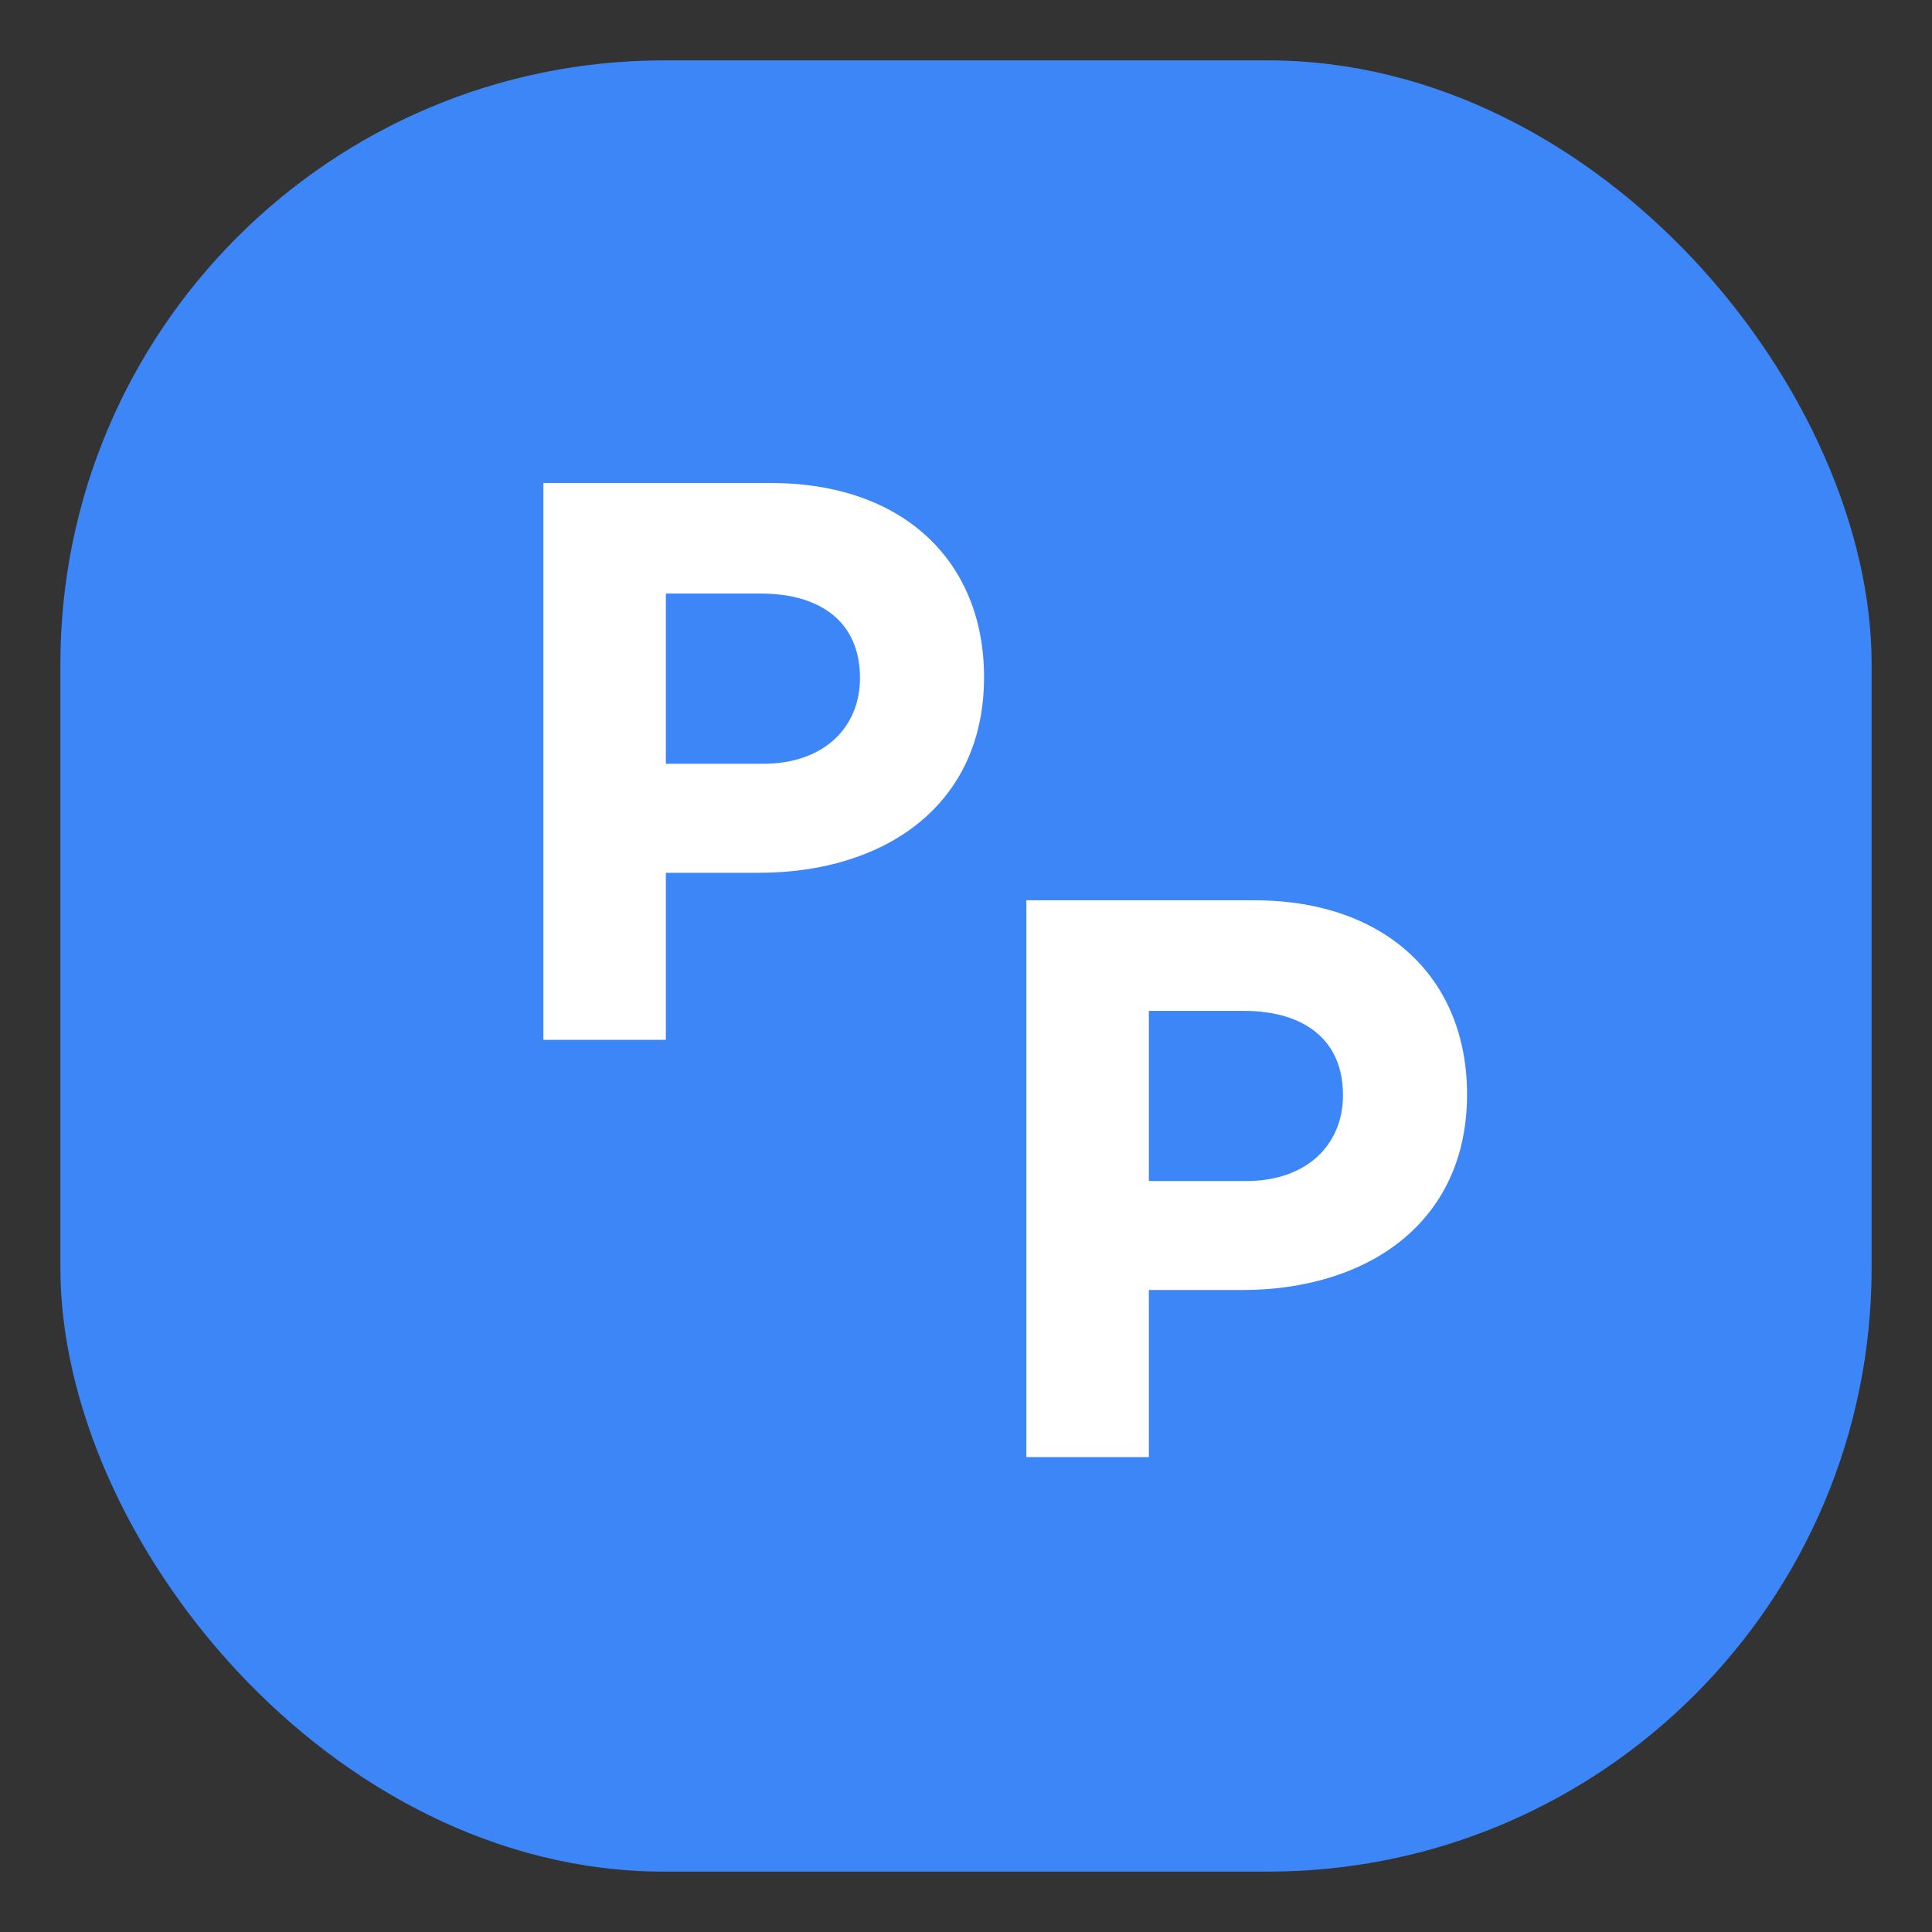
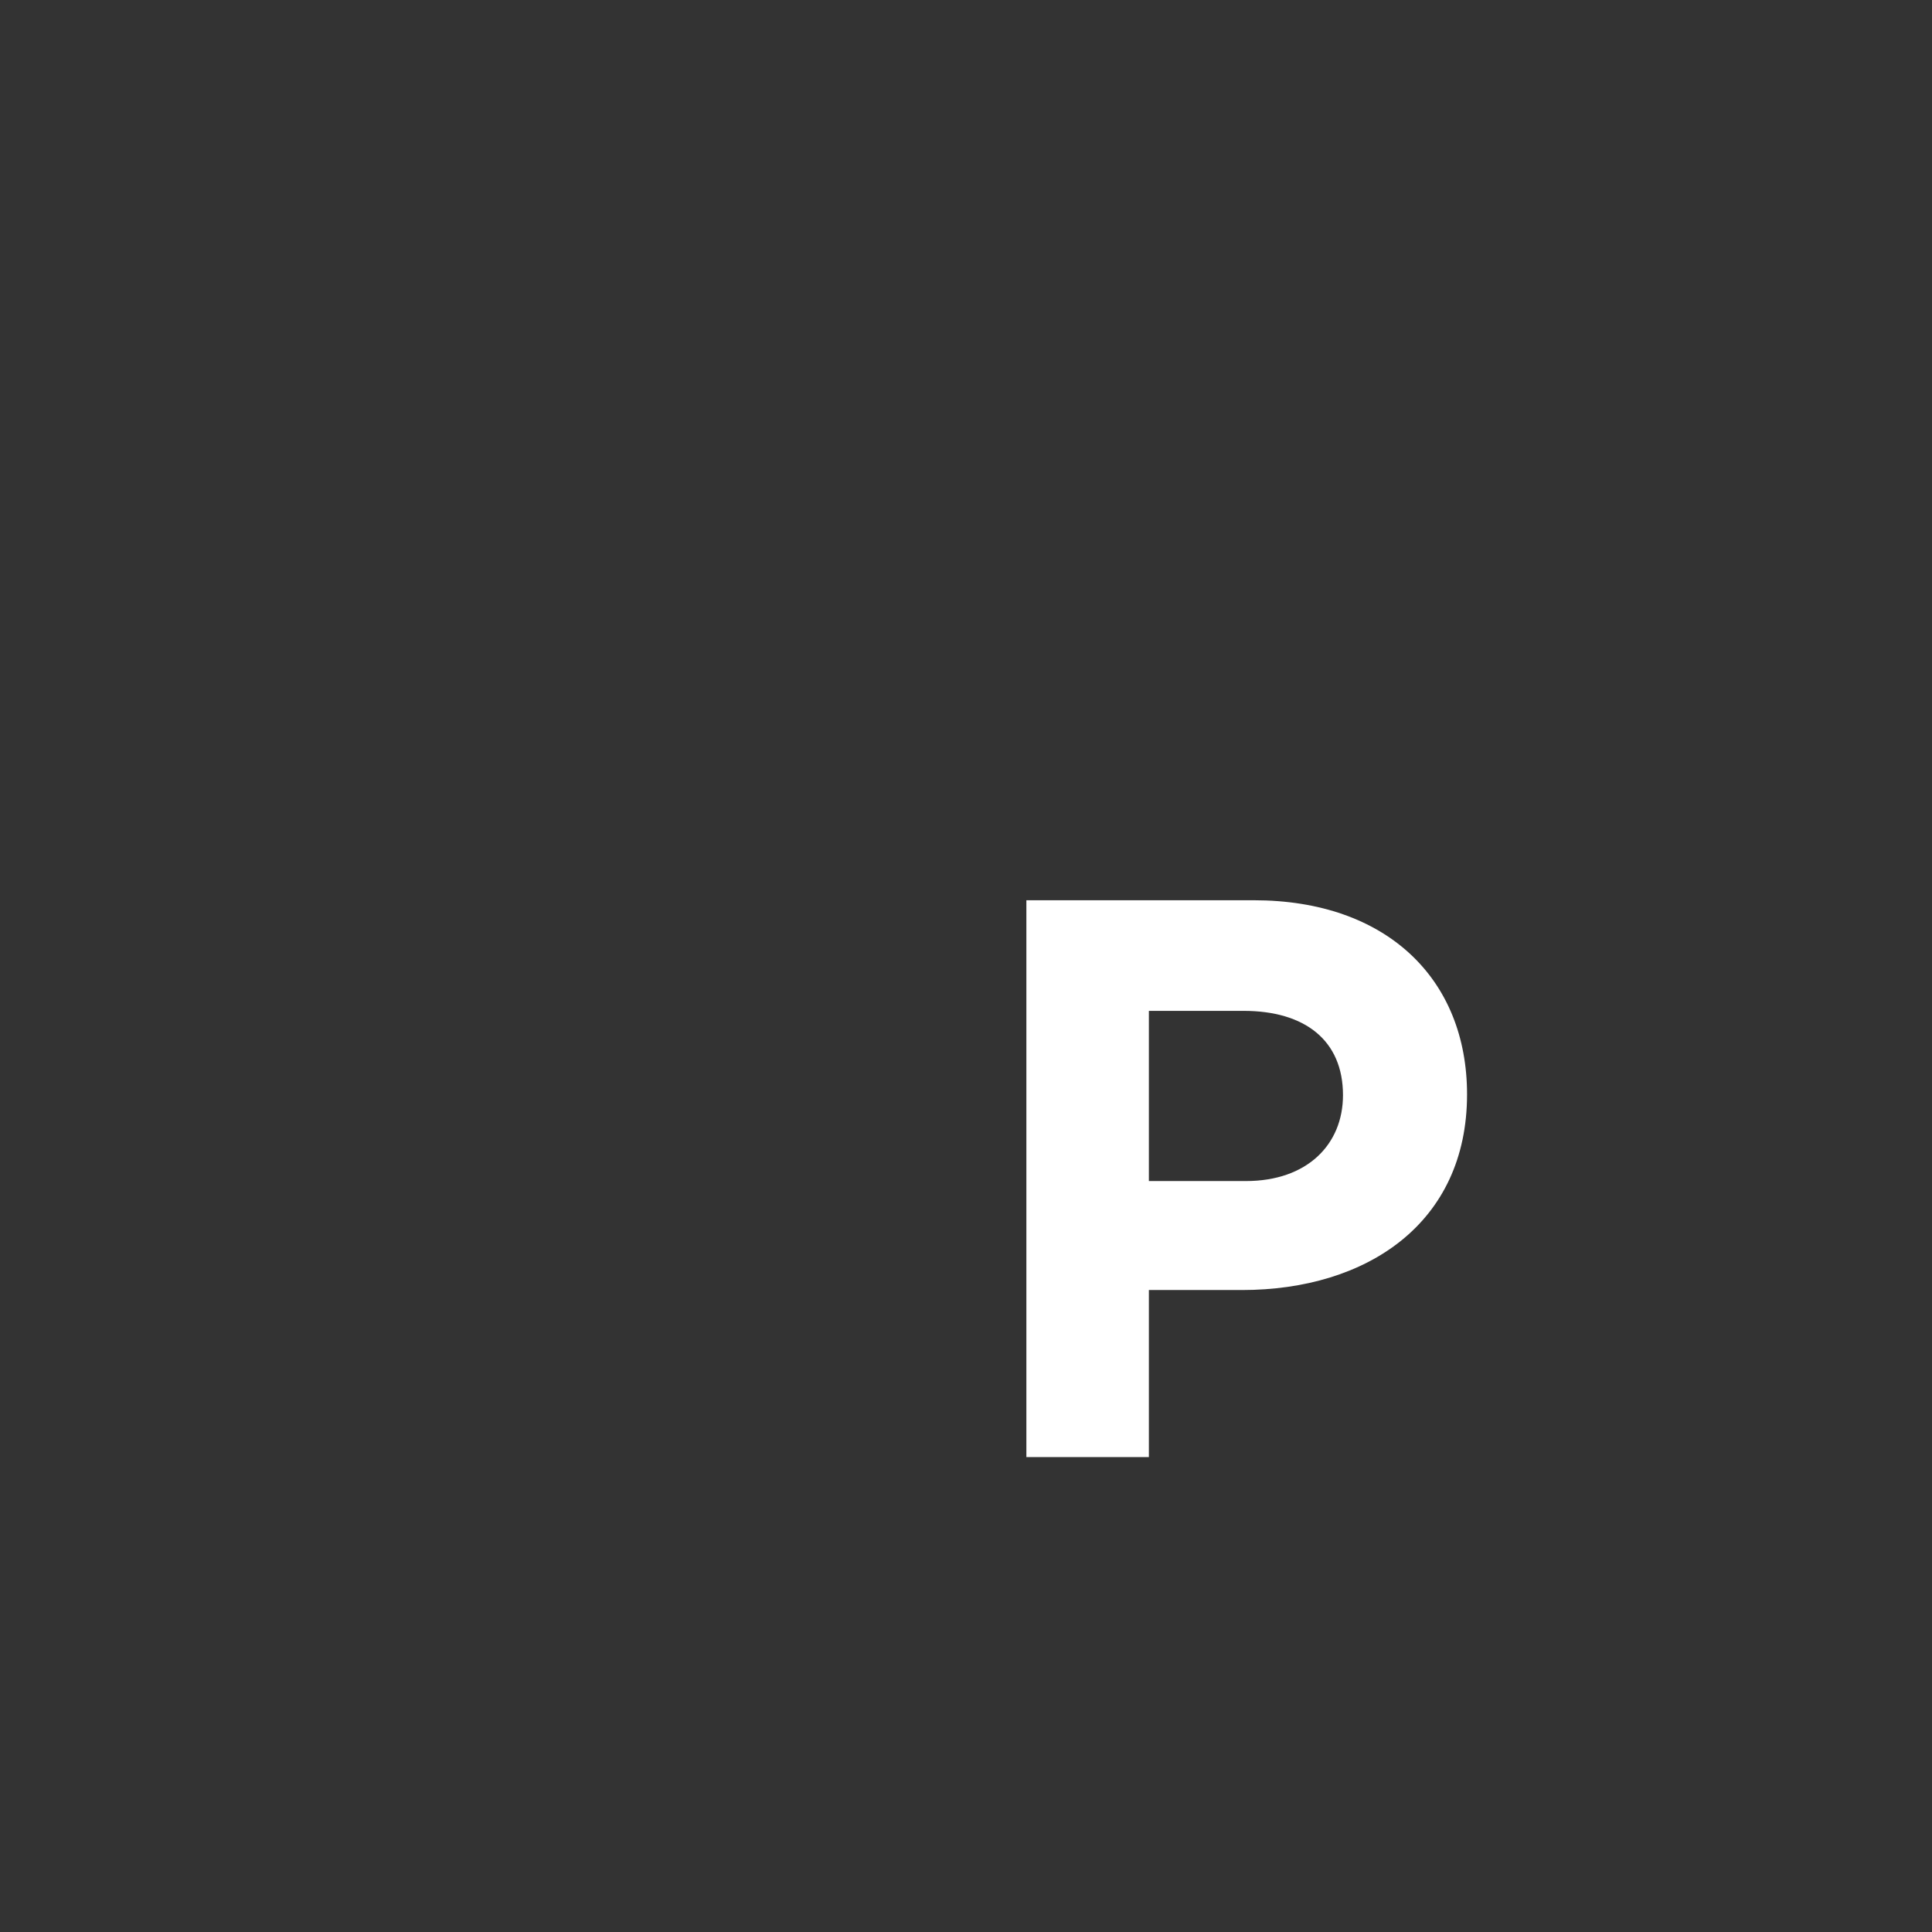
<svg xmlns="http://www.w3.org/2000/svg" width="32" height="32" viewBox="0 0 32 32" fill="none">
  <rect x="0" y="0" width="32" height="32" fill="#333333" stroke="none" />
-   <rect x="1" y="1" width="30" height="30" rx="10" fill="#3C86F8" />
  <path d="M17 24.134V14.911H20.768C22.968 14.911 24.299 16.216 24.299 18.126C24.299 20.26 22.639 21.367 20.57 21.367H19.029V24.134H17ZM19.029 19.562H20.636C21.651 19.562 22.244 18.956 22.244 18.139C22.244 17.23 21.611 16.743 20.597 16.743H19.029V19.562Z" fill="white" />
-   <path d="M9 17.223V8H12.768C14.968 8 16.299 9.304 16.299 11.215C16.299 13.349 14.639 14.456 12.57 14.456H11.029V17.223H9ZM11.029 12.651H12.636C13.651 12.651 14.244 12.045 14.244 11.228C14.244 10.319 13.611 9.831 12.597 9.831H11.029V12.651Z" fill="white" />
</svg>